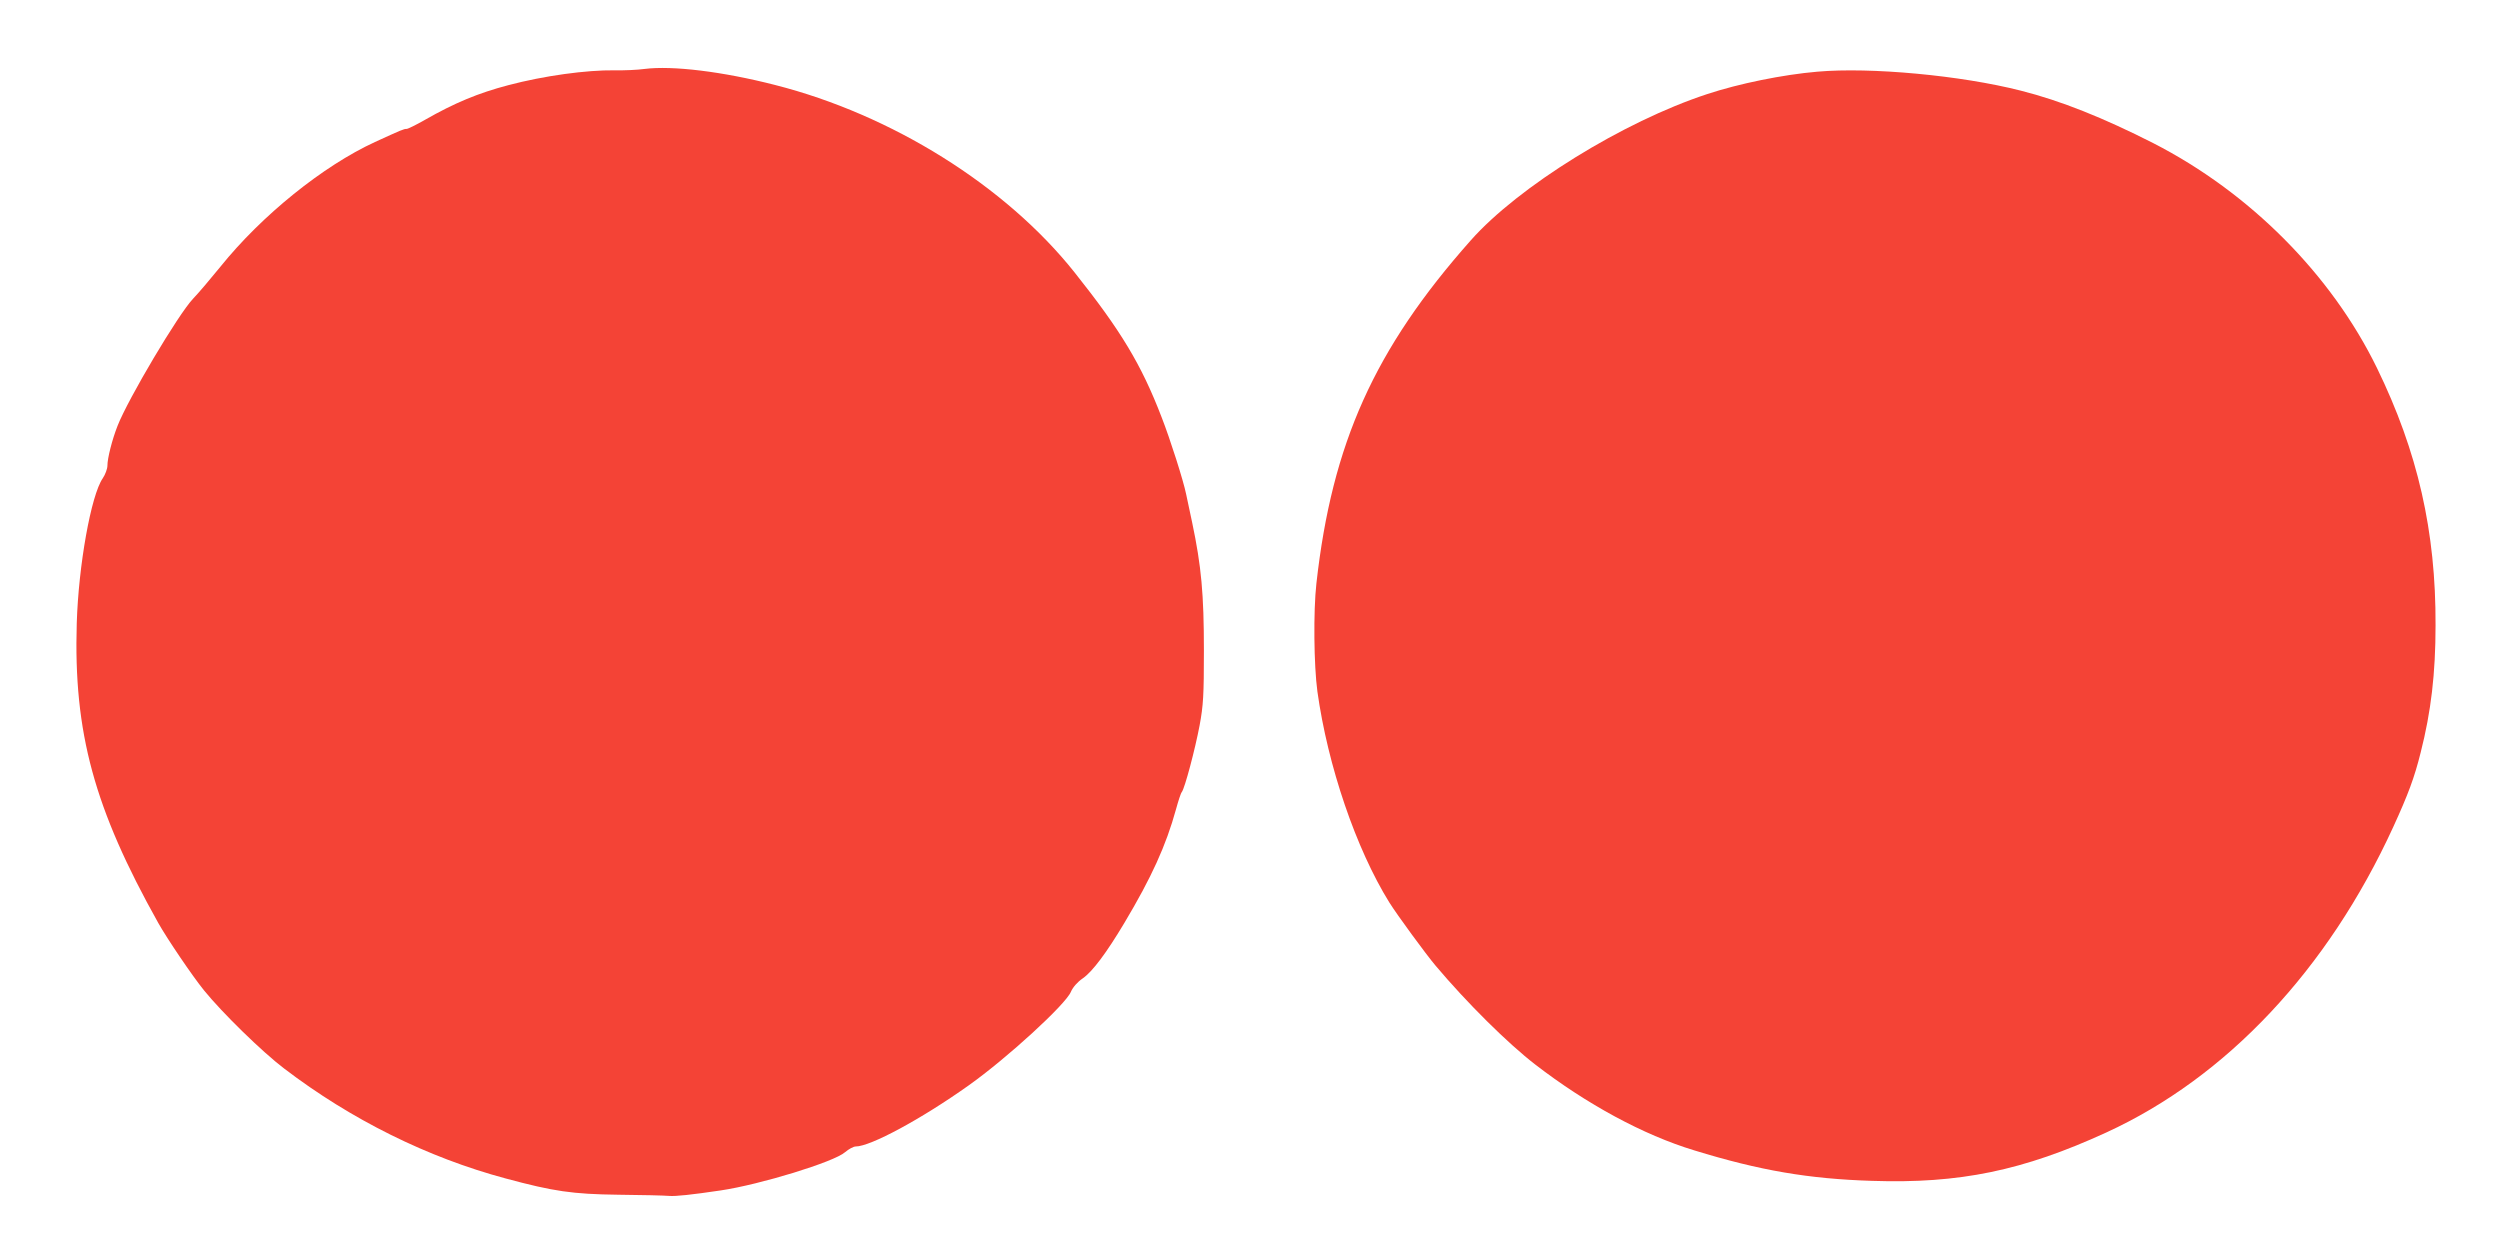
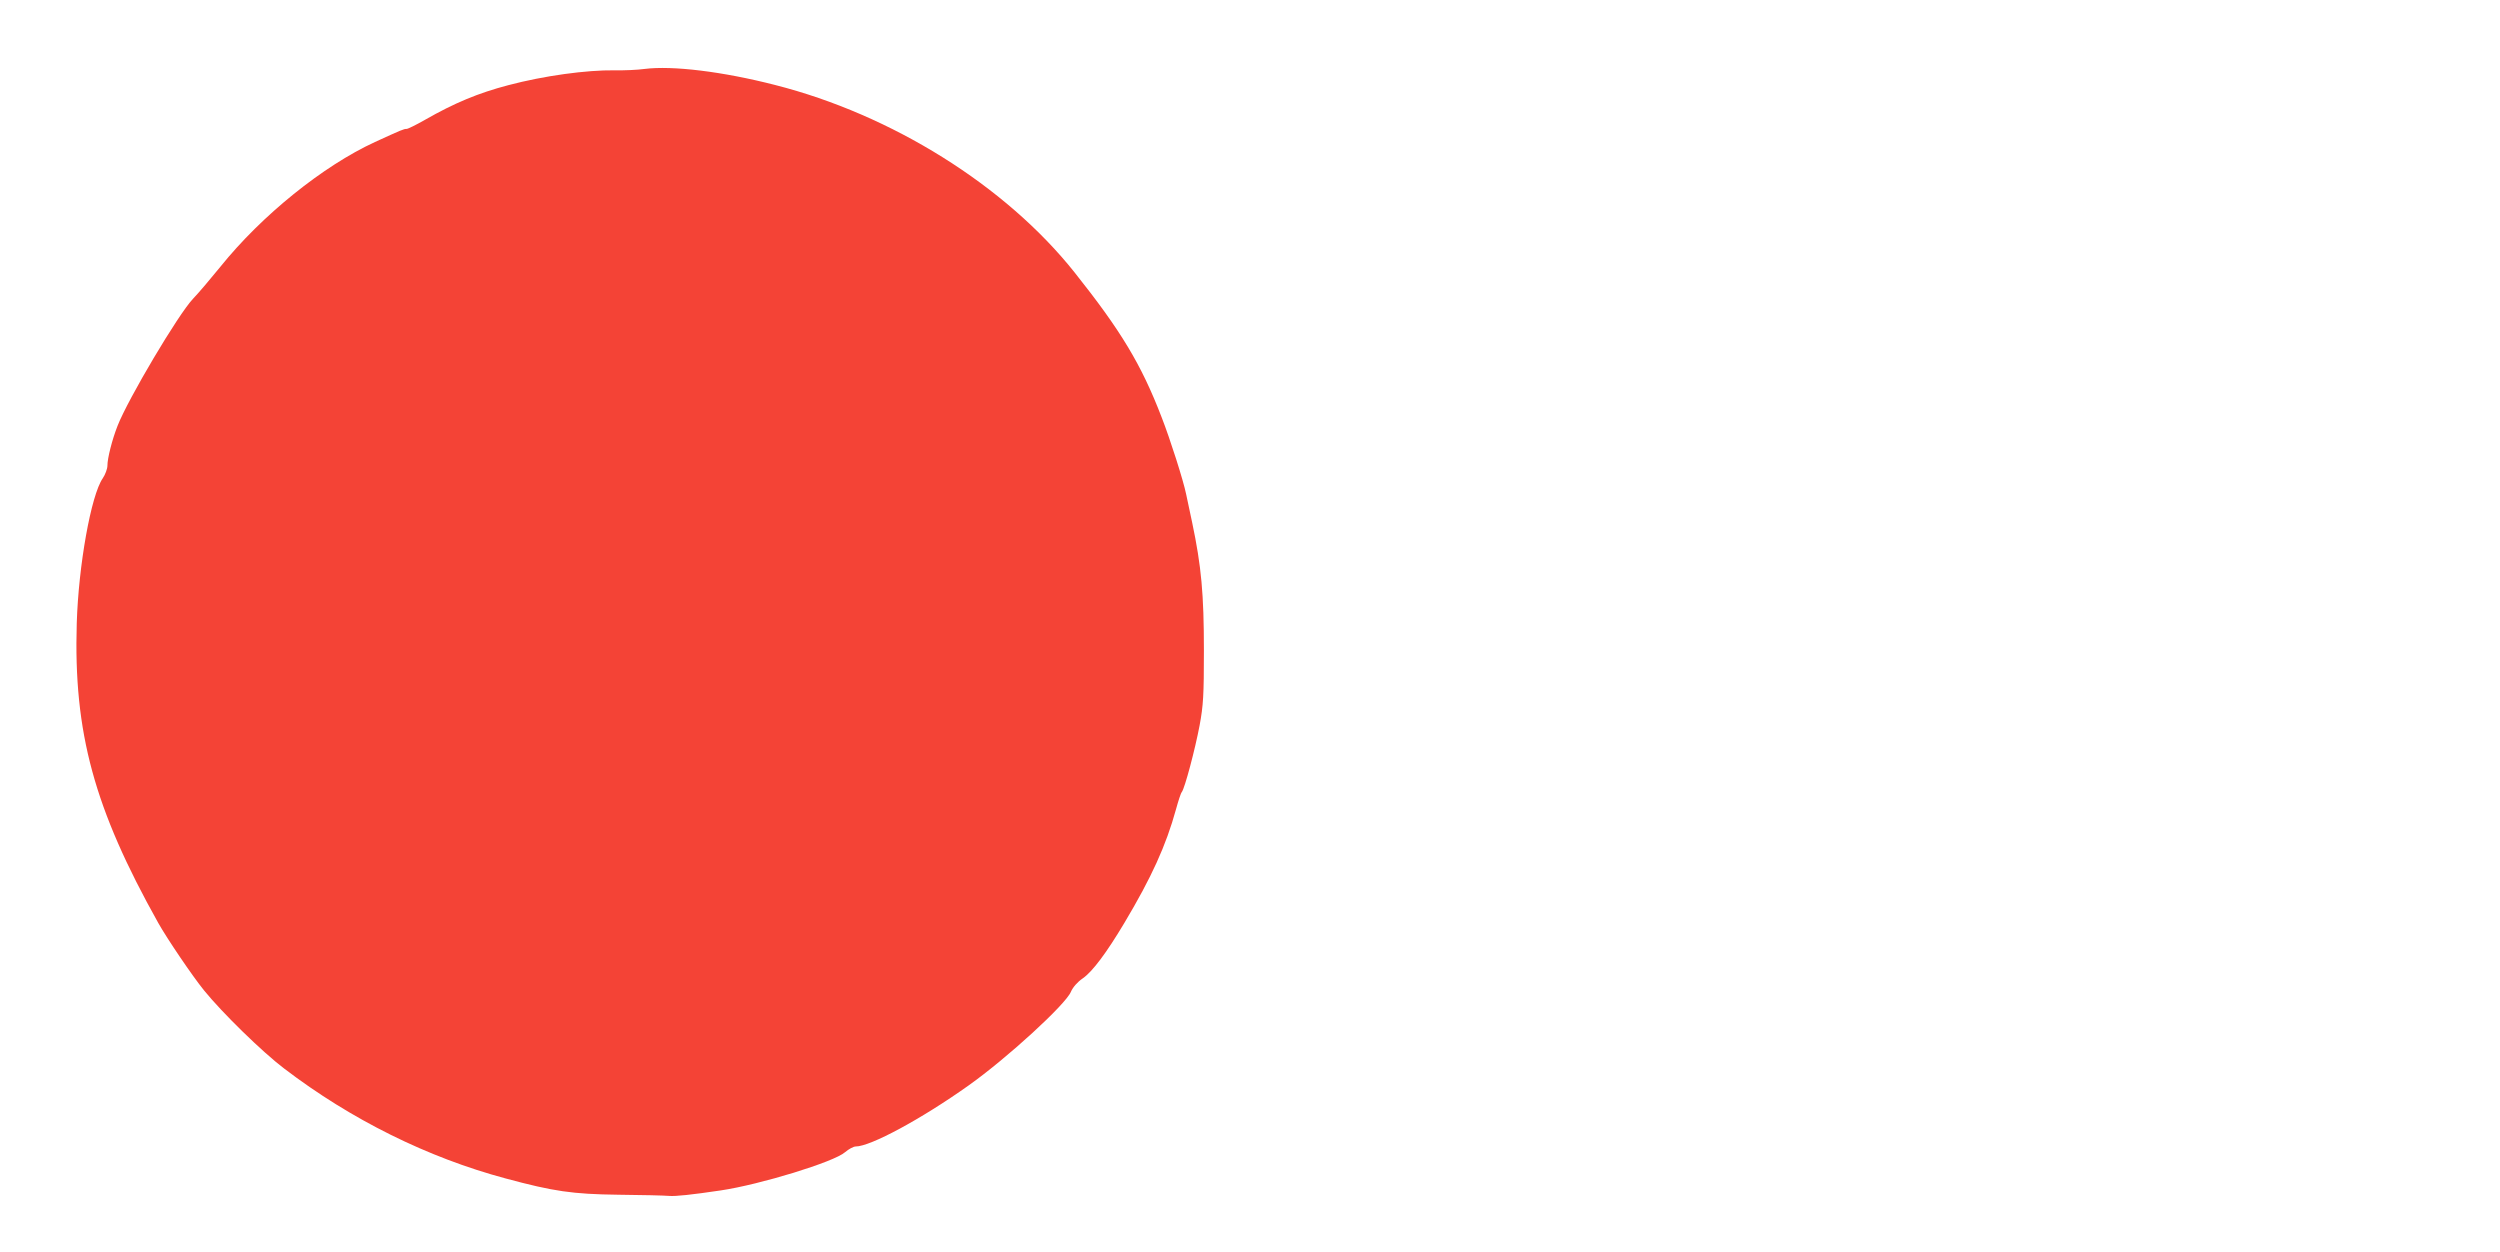
<svg xmlns="http://www.w3.org/2000/svg" version="1.0" width="1280pt" height="641pt" viewBox="0 0 1280 641" preserveAspectRatio="xMidYMid meet">
  <g transform="translate(0,641) scale(0.1,-0.1)" fill="#f44336" stroke="none">
    <path d="M3300 6057 c-36 -5 -104 -8 -153 -7 -144 2 -363 -28 -544 -76 -153 -40 -276 -91 -428 -178 -44 -25 -86 -46 -93 -46 -15 0 -24 -4 -162 -67 -267 -123 -580 -376 -791 -638 -49 -60 -112 -135 -141 -165 -75 -79 -332 -512 -386 -650 -28 -71 -52 -166 -52 -204 0 -16 -11 -46 -24 -65 -60 -87 -124 -446 -133 -741 -17 -561 89 -949 417 -1535 46 -82 175 -272 234 -345 94 -116 300 -317 411 -401 342 -261 735 -456 1135 -563 245 -66 341 -80 575 -83 121 -1 238 -4 260 -6 34 -3 116 6 265 28 202 30 581 146 637 196 19 16 43 29 54 29 76 0 337 141 579 313 197 140 497 415 523 479 10 23 33 50 61 69 50 35 121 130 213 284 139 233 213 396 264 581 12 44 25 84 30 89 15 19 68 219 91 341 19 103 22 154 22 384 0 287 -13 431 -60 654 -14 67 -28 132 -31 146 -14 69 -81 280 -126 395 -104 270 -208 442 -445 740 -353 444 -936 808 -1534 960 -269 69 -526 100 -668 82z" />
-     <path d="M9305 6043 c-176 -15 -402 -61 -565 -115 -429 -141 -966 -473 -1210 -749 -493 -556 -710 -1039 -790 -1756 -16 -142 -13 -421 5 -553 53 -381 198 -806 368 -1080 40 -64 188 -266 237 -324 161 -191 370 -398 510 -506 263 -203 554 -361 815 -440 335 -103 586 -146 910 -156 447 -15 773 52 1200 248 616 283 1133 833 1468 1563 77 168 109 254 141 383 53 208 76 404 76 650 2 481 -91 889 -300 1318 -234 479 -651 898 -1145 1151 -256 130 -473 217 -679 269 -306 78 -769 121 -1041 97z" />
  </g>
</svg>